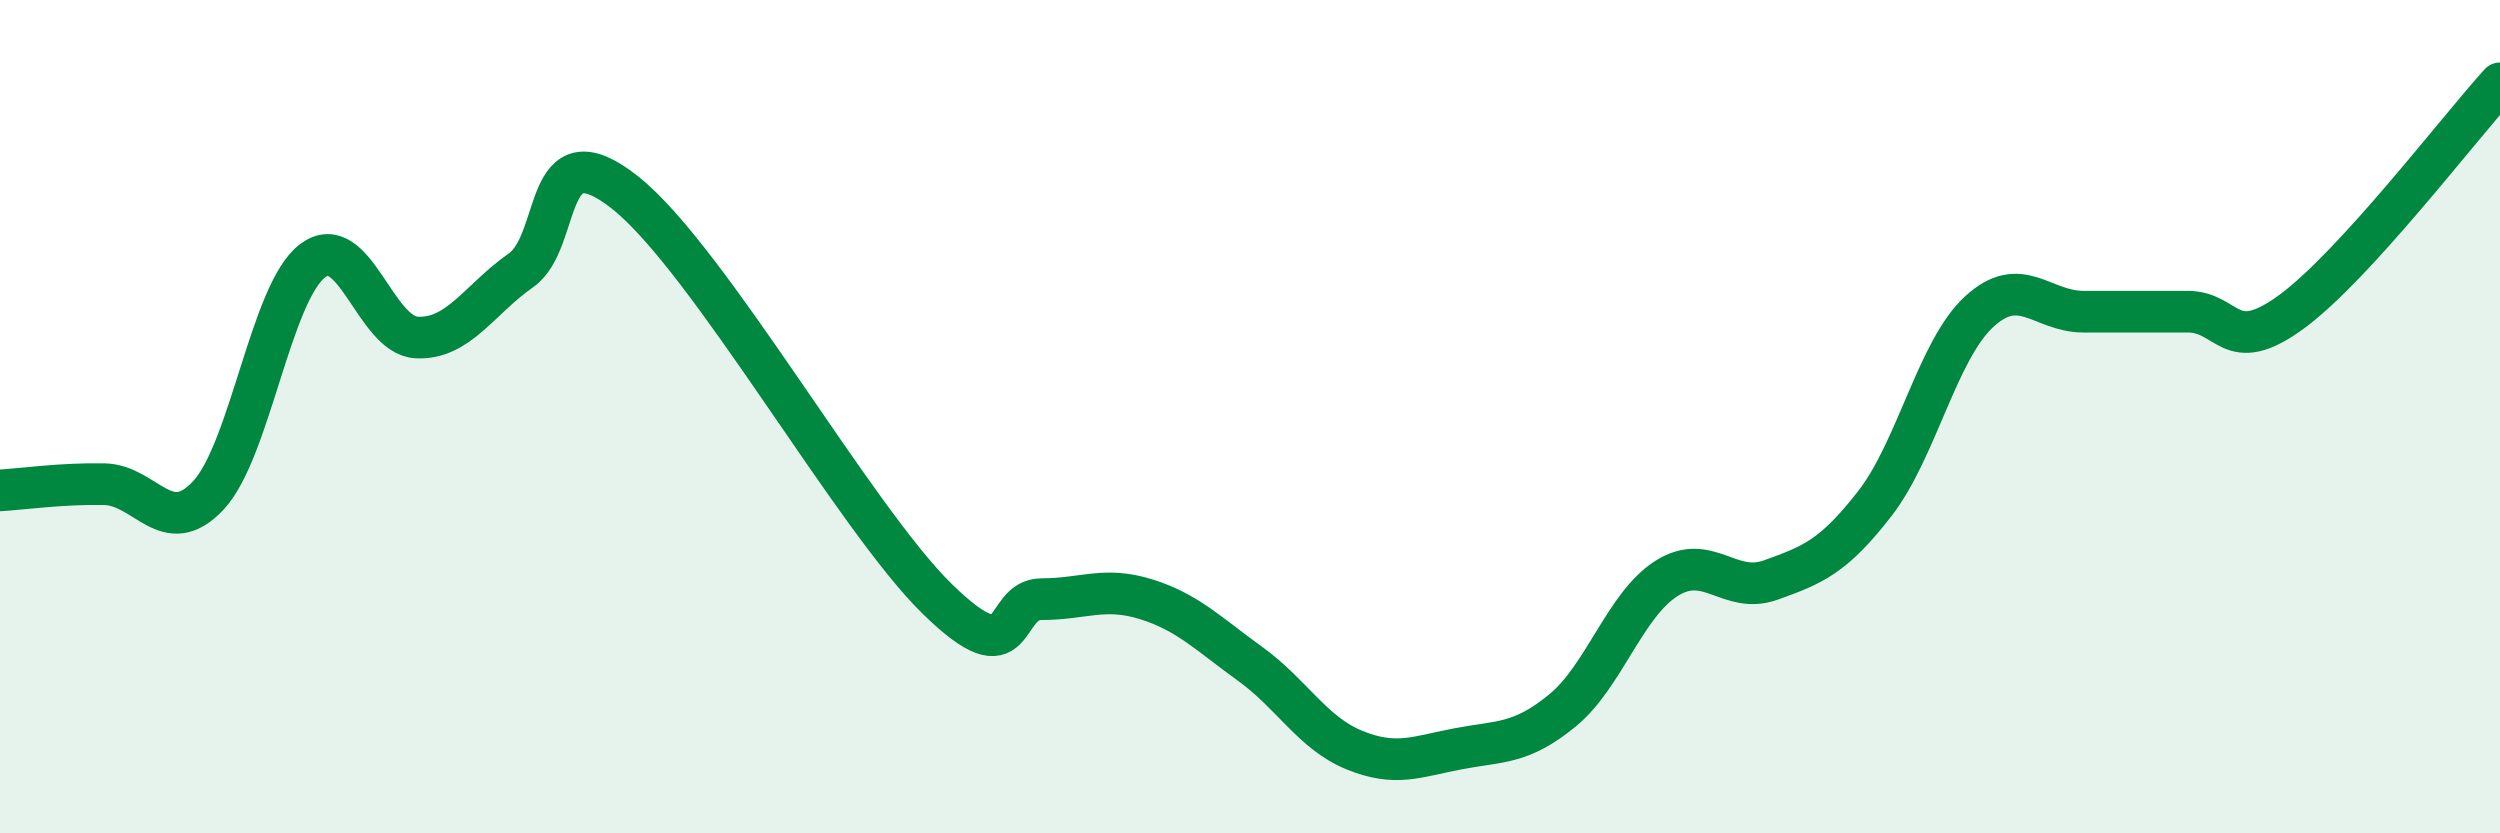
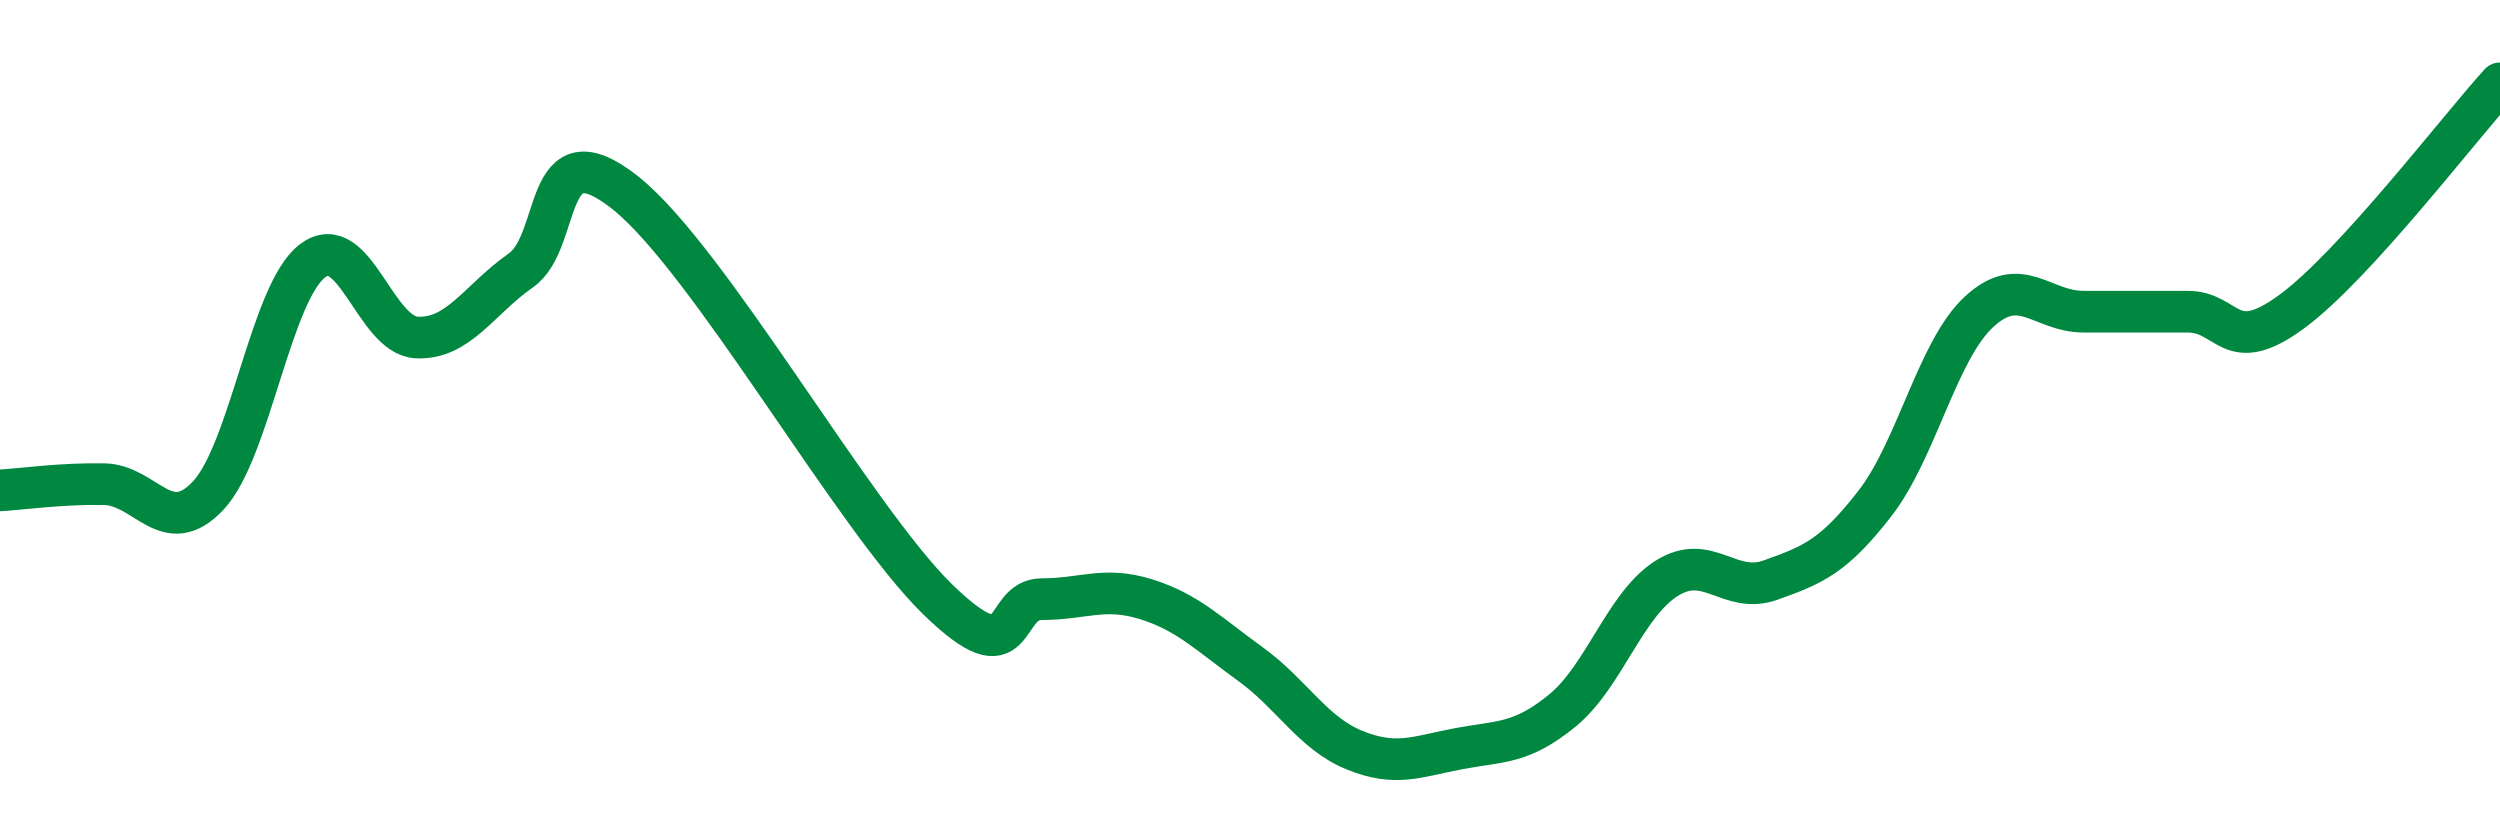
<svg xmlns="http://www.w3.org/2000/svg" width="60" height="20" viewBox="0 0 60 20">
-   <path d="M 0,11.77 C 0.5,11.74 1.5,11.6 2.5,11.62 C 3.5,11.64 4,12.96 5,11.89 C 6,10.82 6.5,7.02 7.5,6.26 C 8.5,5.5 9,8.05 10,8.1 C 11,8.15 11.5,7.19 12.5,6.49 C 13.5,5.79 13,3.04 15,4.62 C 17,6.2 20.5,12.43 22.5,14.38 C 24.5,16.33 24,14.38 25,14.38 C 26,14.38 26.5,14.07 27.5,14.38 C 28.5,14.69 29,15.21 30,15.93 C 31,16.65 31.5,17.59 32.5,18 C 33.5,18.41 34,18.16 35,17.97 C 36,17.78 36.5,17.87 37.5,17.05 C 38.5,16.23 39,14.51 40,13.88 C 41,13.25 41.5,14.28 42.5,13.92 C 43.5,13.56 44,13.37 45,12.08 C 46,10.79 46.5,8.4 47.5,7.48 C 48.5,6.56 49,7.48 50,7.48 C 51,7.48 51.5,7.48 52.5,7.48 C 53.5,7.48 53.5,8.58 55,7.48 C 56.5,6.38 59,3.1 60,2L60 20L0 20Z" fill="#008740" opacity="0.1" stroke-linecap="round" stroke-linejoin="round" />
  <path d="M 0,11.77 C 0.5,11.74 1.5,11.6 2.5,11.62 C 3.5,11.64 4,12.96 5,11.89 C 6,10.82 6.5,7.02 7.5,6.26 C 8.5,5.5 9,8.05 10,8.1 C 11,8.15 11.5,7.19 12.5,6.49 C 13.5,5.79 13,3.04 15,4.62 C 17,6.2 20.5,12.43 22.5,14.38 C 24.5,16.33 24,14.38 25,14.38 C 26,14.38 26.5,14.07 27.5,14.38 C 28.5,14.69 29,15.21 30,15.93 C 31,16.65 31.5,17.59 32.5,18 C 33.5,18.41 34,18.16 35,17.97 C 36,17.78 36.5,17.87 37.5,17.05 C 38.5,16.23 39,14.51 40,13.88 C 41,13.25 41.5,14.28 42.5,13.92 C 43.5,13.56 44,13.37 45,12.08 C 46,10.79 46.5,8.4 47.5,7.48 C 48.5,6.56 49,7.48 50,7.48 C 51,7.48 51.5,7.48 52.5,7.48 C 53.5,7.48 53.5,8.58 55,7.48 C 56.5,6.38 59,3.1 60,2" stroke="#008740" stroke-width="1" fill="none" stroke-linecap="round" stroke-linejoin="round" />
</svg>